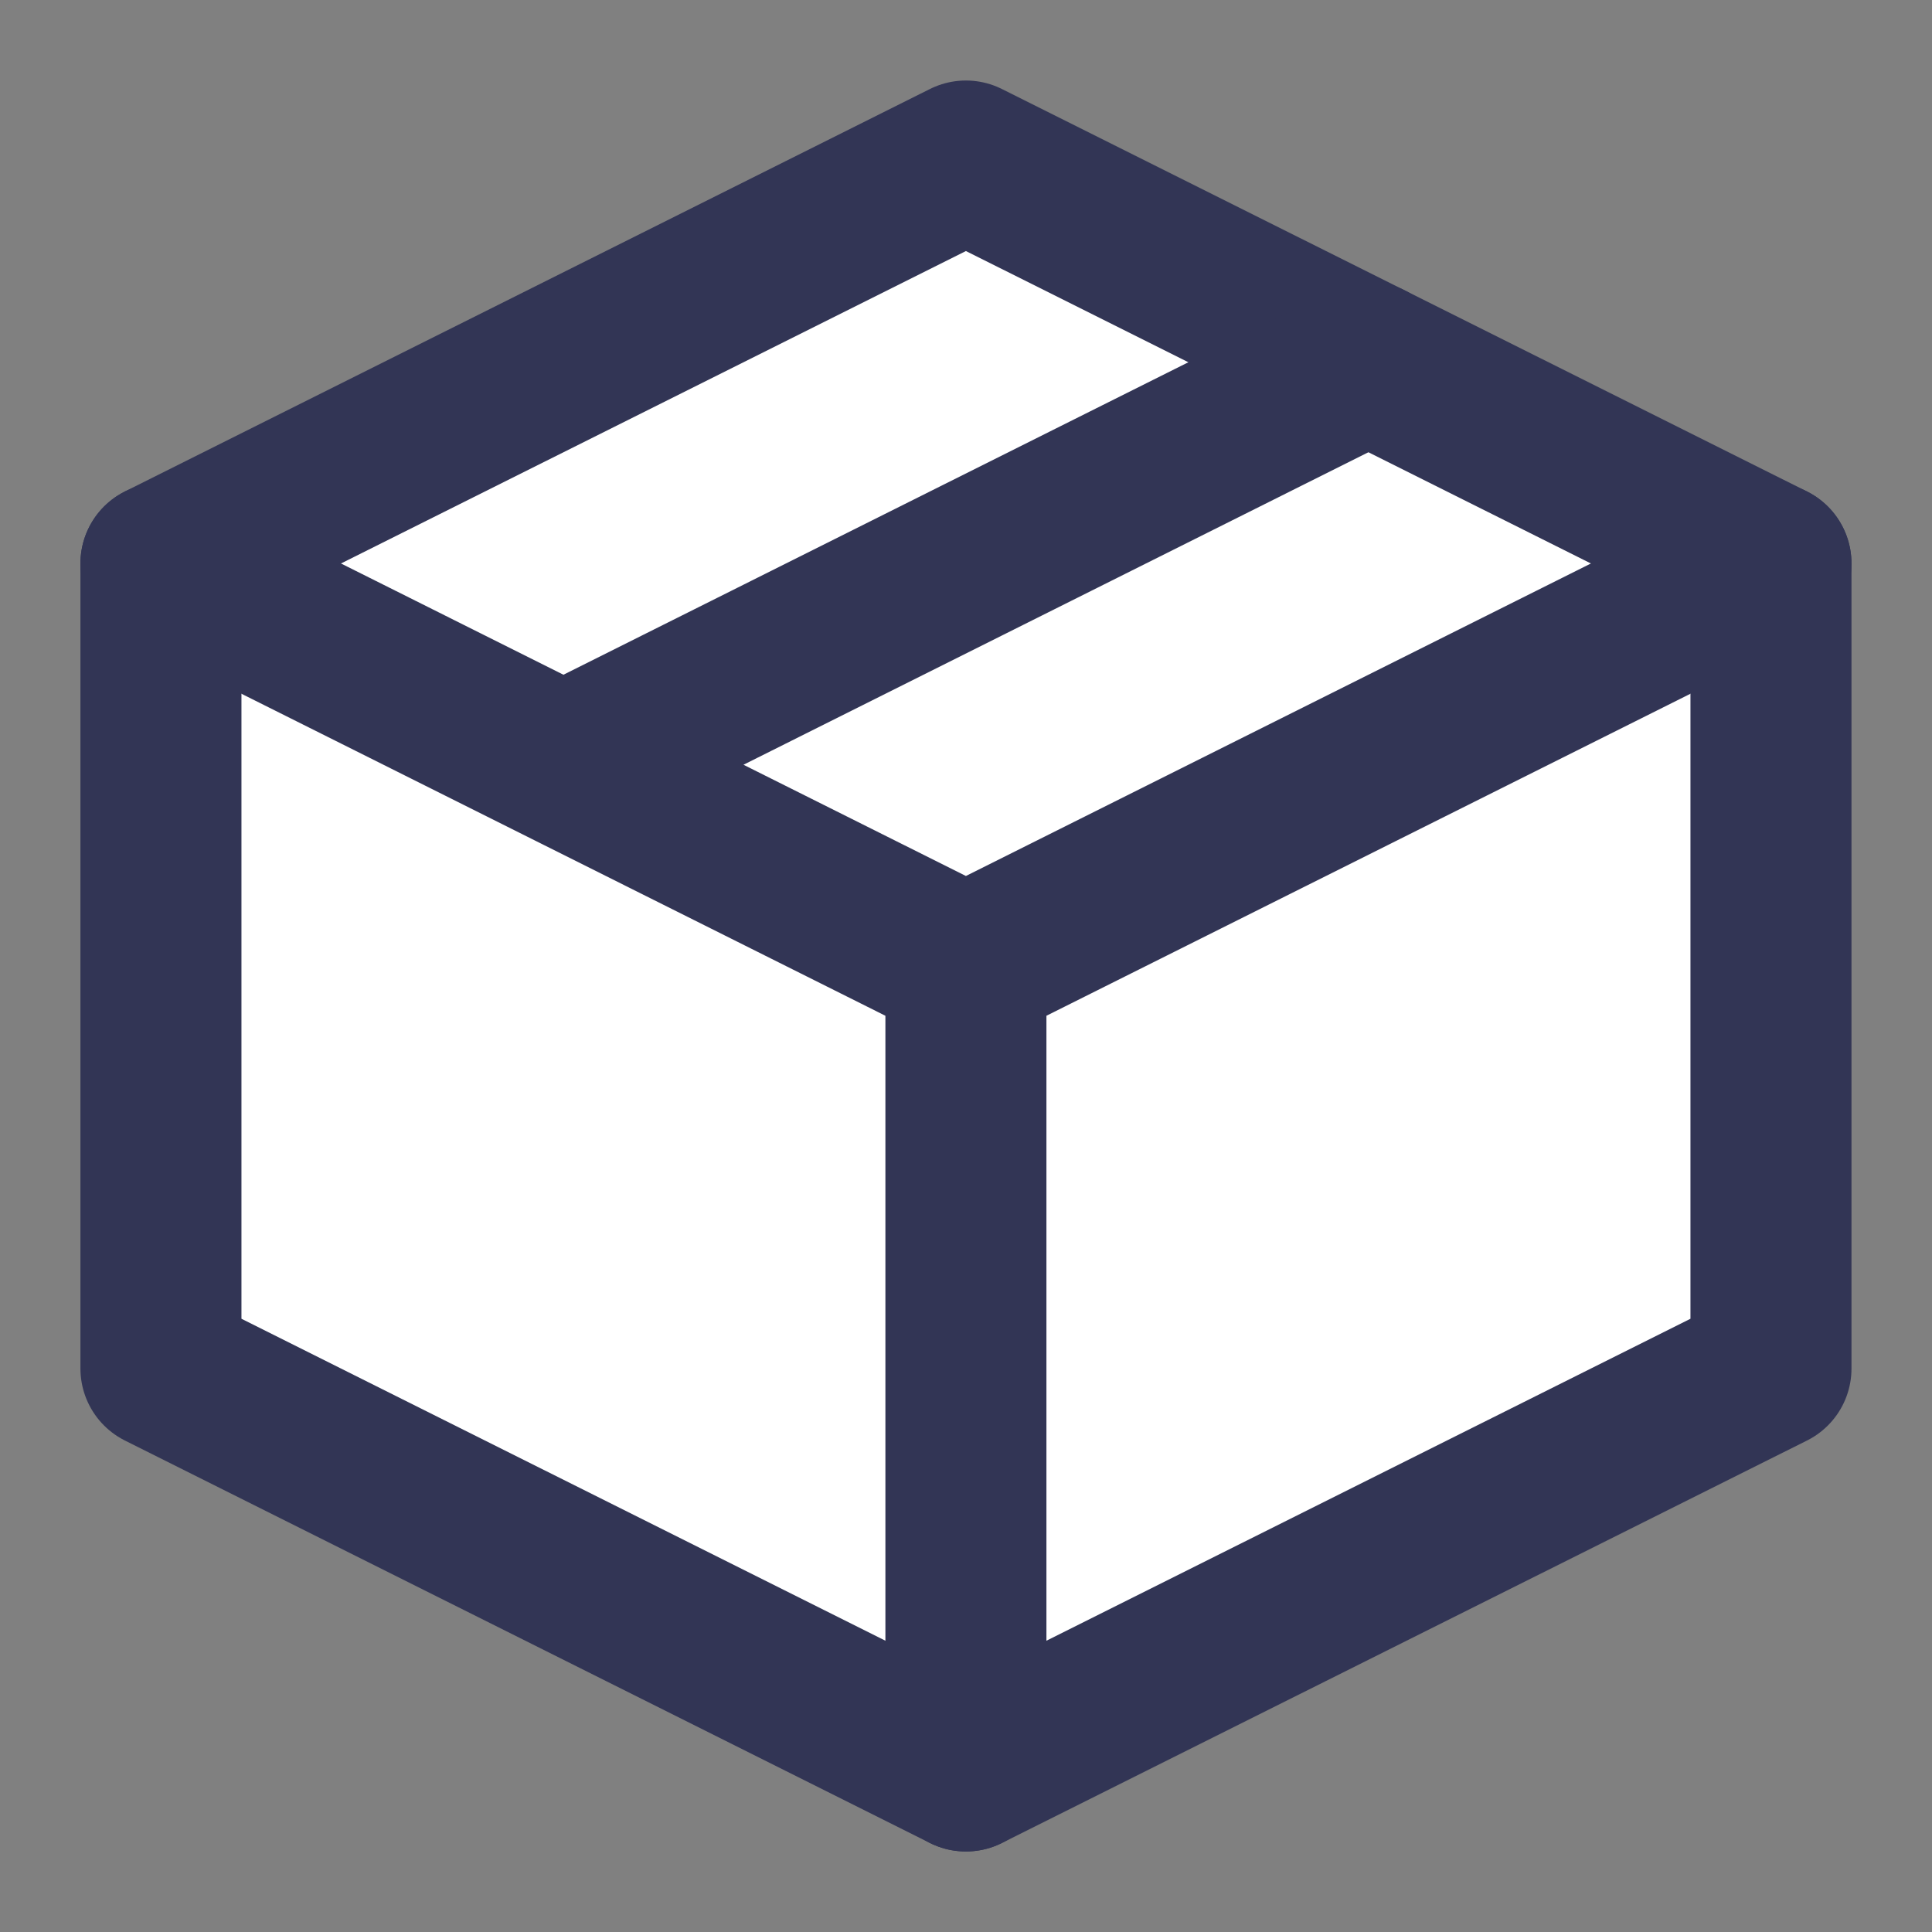
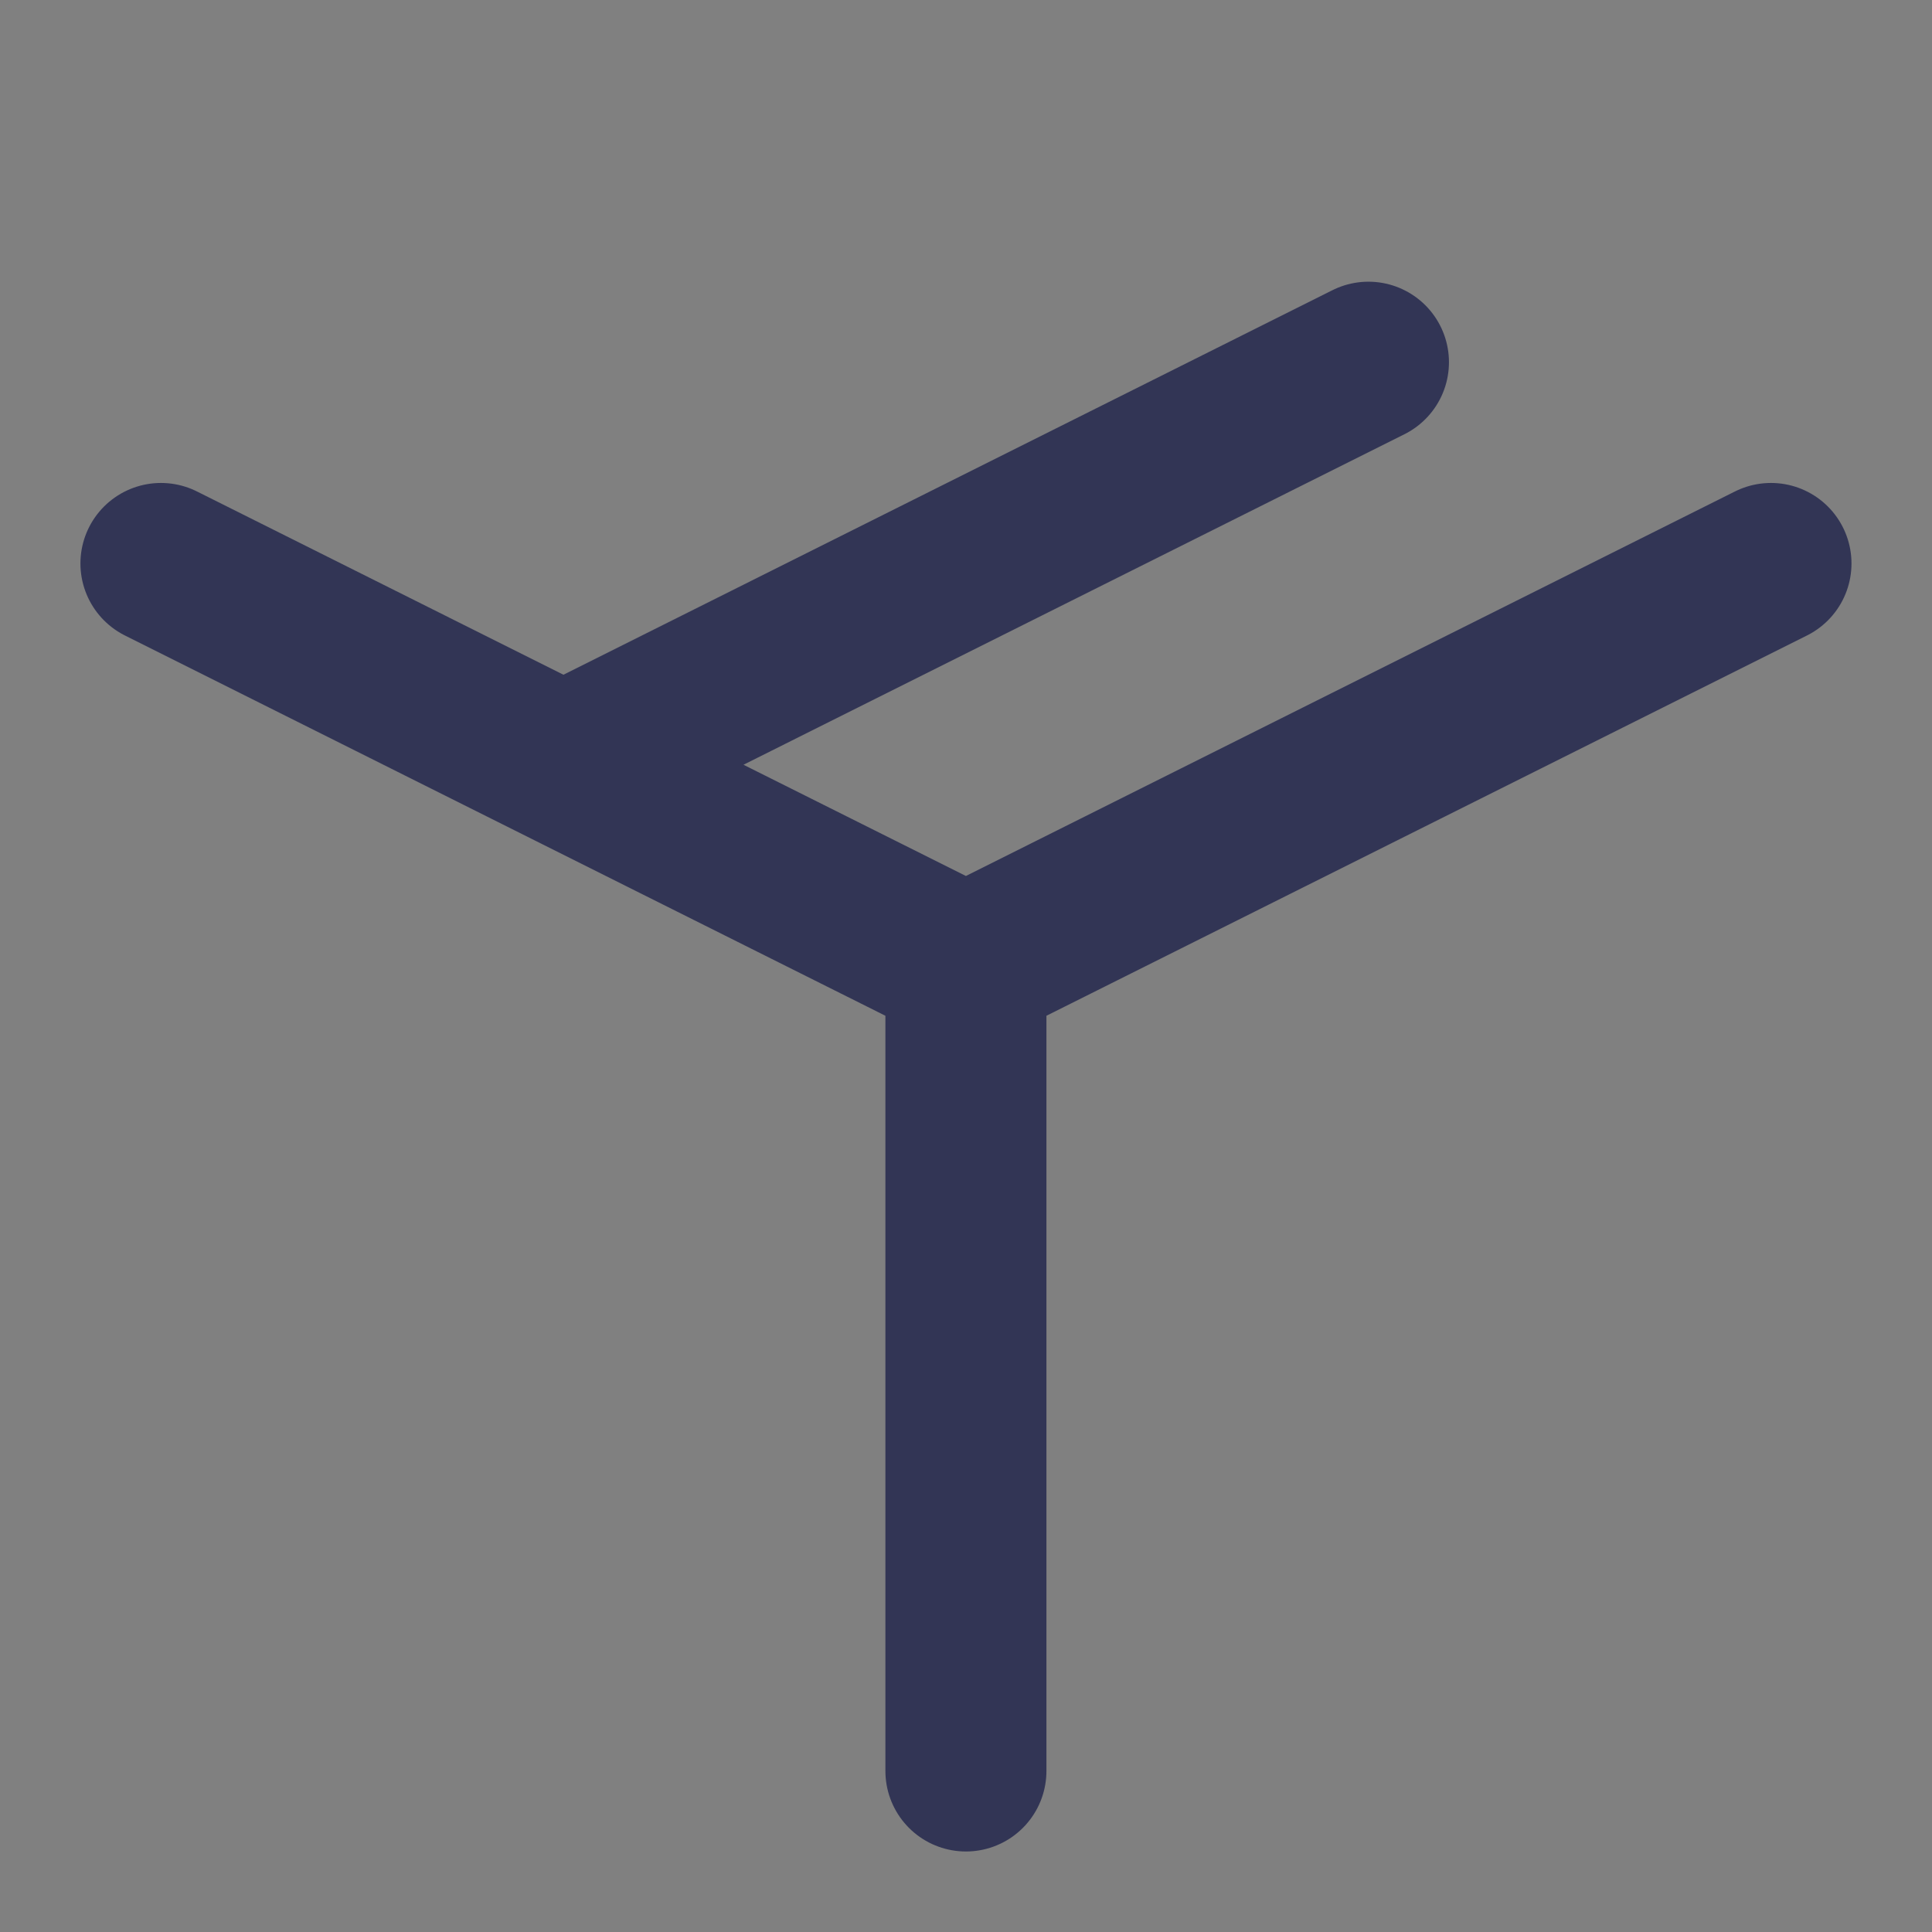
<svg xmlns="http://www.w3.org/2000/svg" width="23" height="23" viewBox="0 0 23 23" fill="none">
  <rect x="0" y="0" width="23" height="23" fill="#808080" stroke="none" />
  <linearGradient id="grad1" gradientTransform="rotate(0)">
    <stop offset="1.59%" style="stop-color:#153D8A;stop-opacity:1" />
    <stop offset="50.91%" style="stop-color:#164194;stop-opacity:1" />
    <stop offset="116.75%" style="stop-color:#13A538;stop-opacity:1" />
  </linearGradient>
-   <path d="M21.083 6.708L11.499 1.917L1.916 6.708V16.292L11.499 21.083L21.083 16.292V6.708Z" fill="white" stroke="#323555" stroke-width="1.917" stroke-linejoin="round" />
  <path d="M1.916 6.708L11.499 11.5M11.499 11.5V21.083M11.499 11.5L21.083 6.708M16.291 4.312L6.708 9.104" stroke="#323555" stroke-width="1.917" stroke-linecap="round" stroke-linejoin="round" />
</svg>